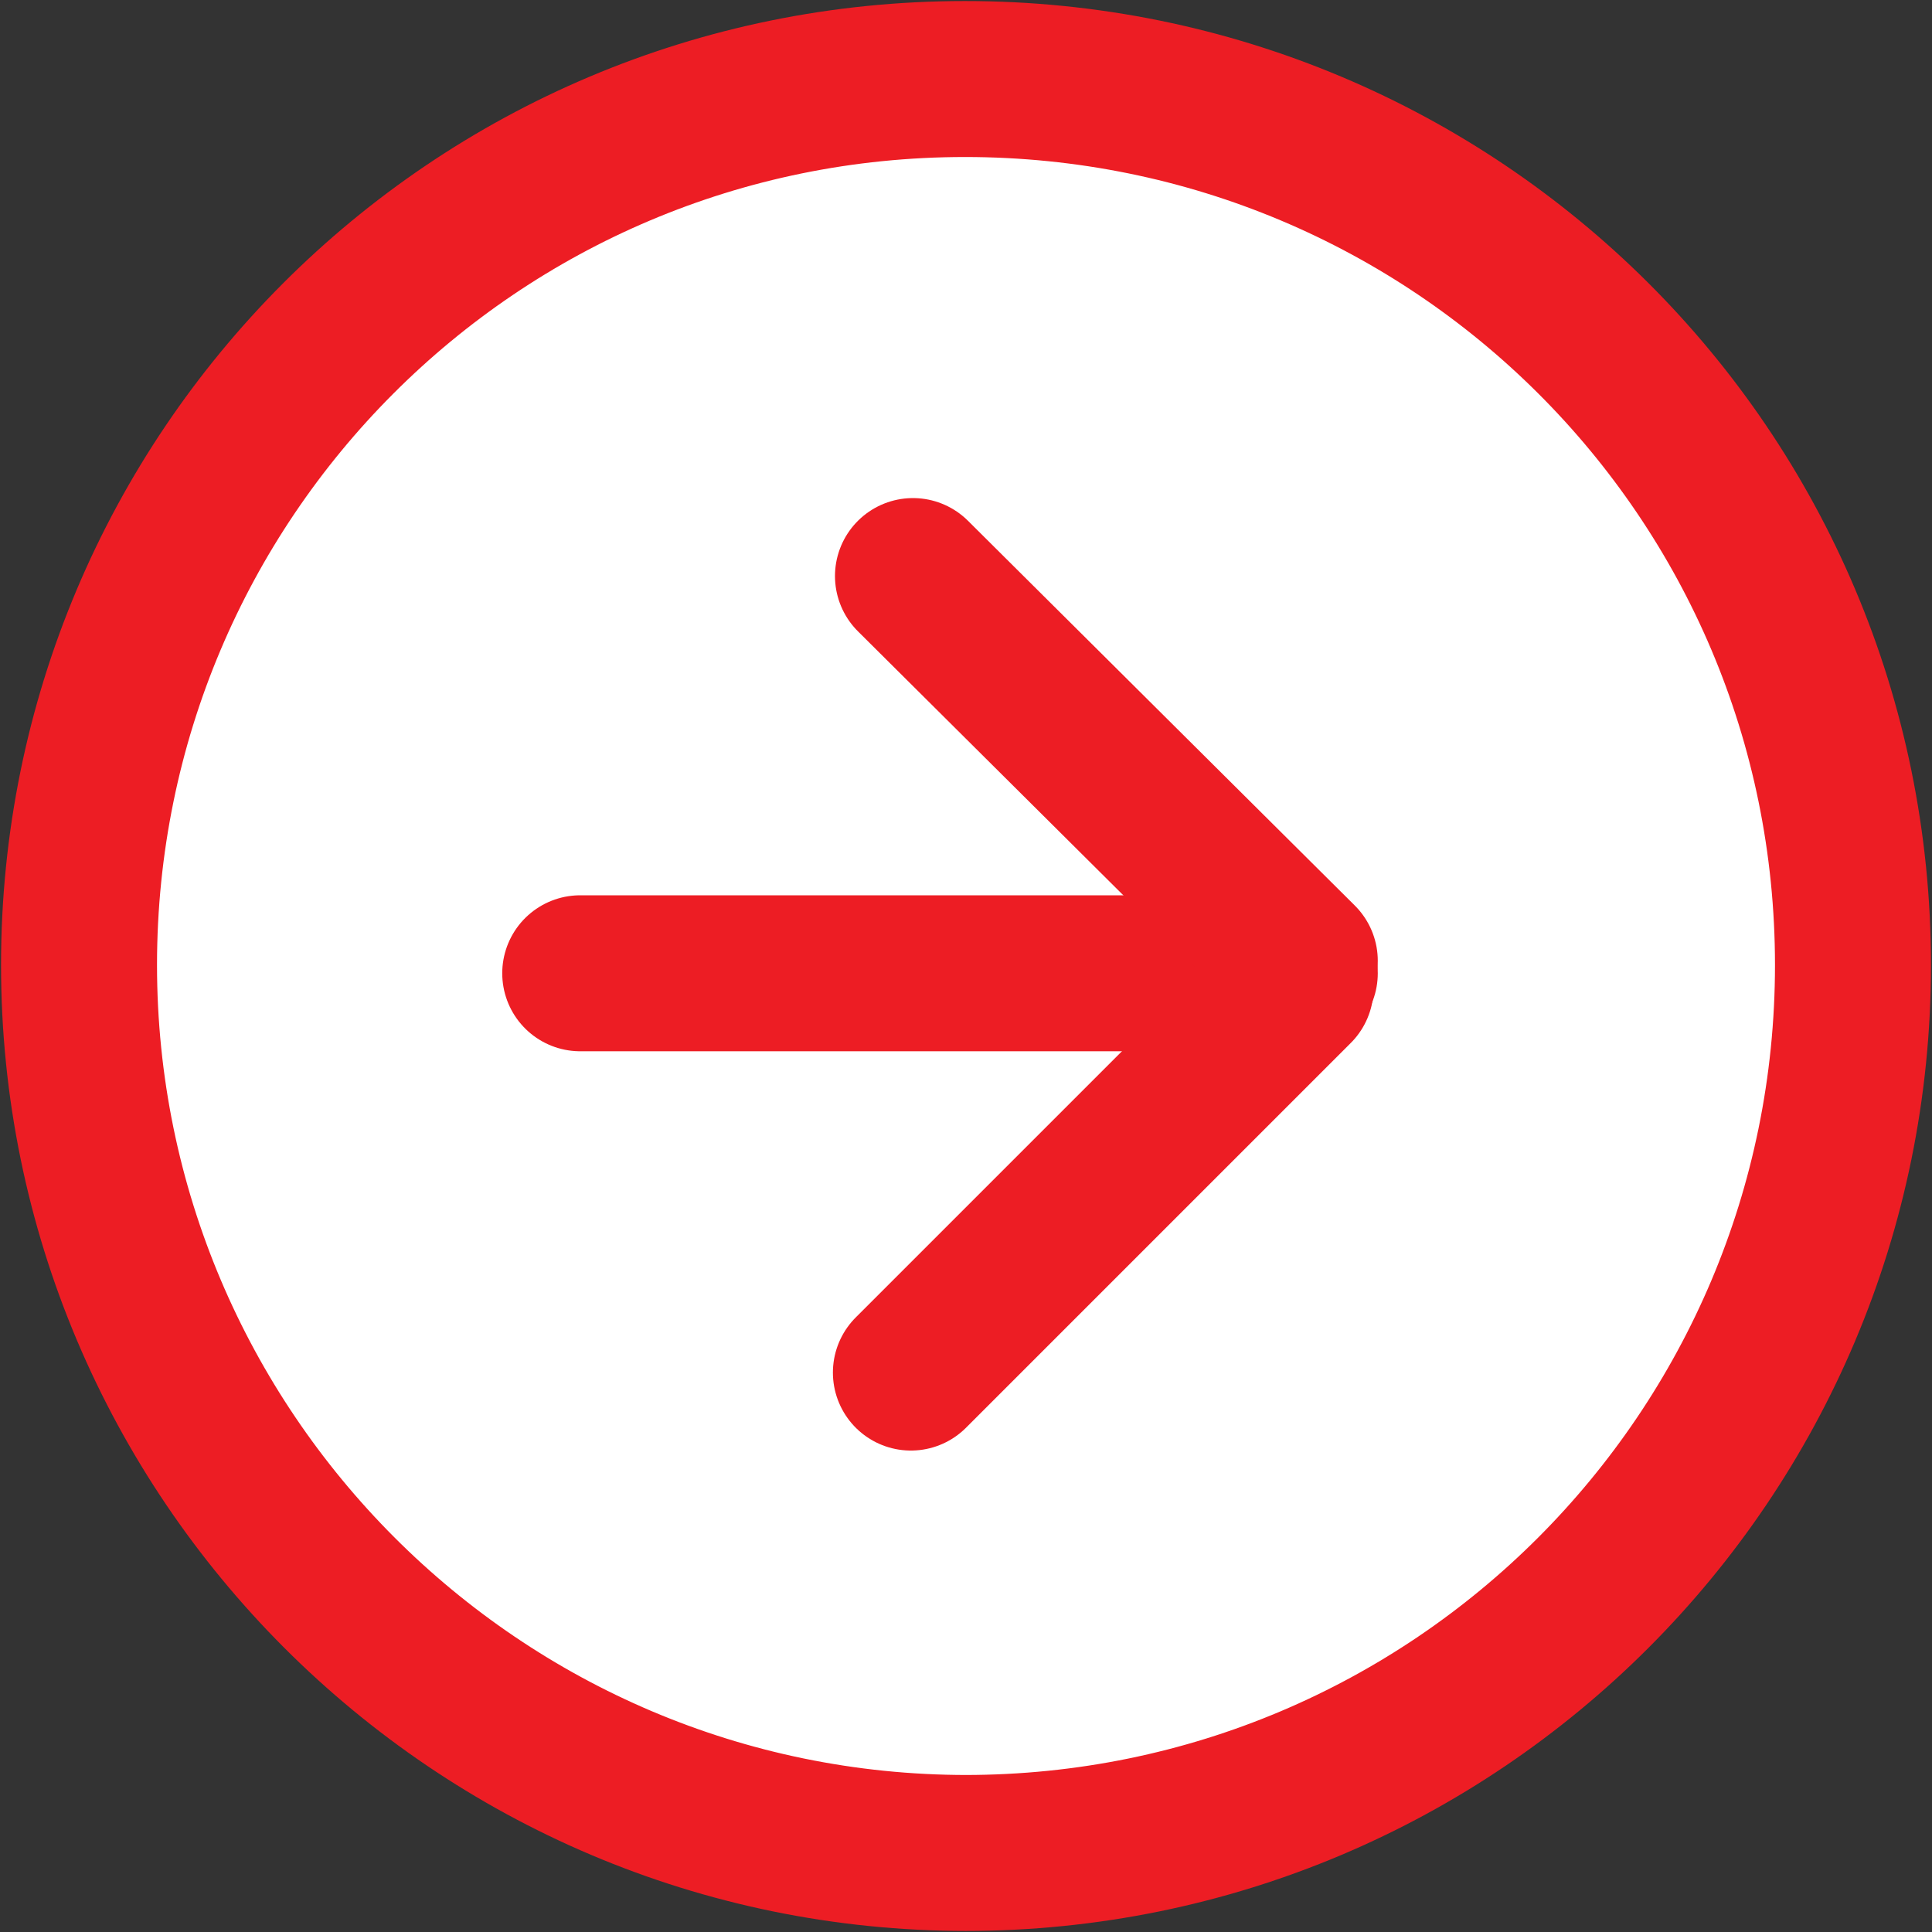
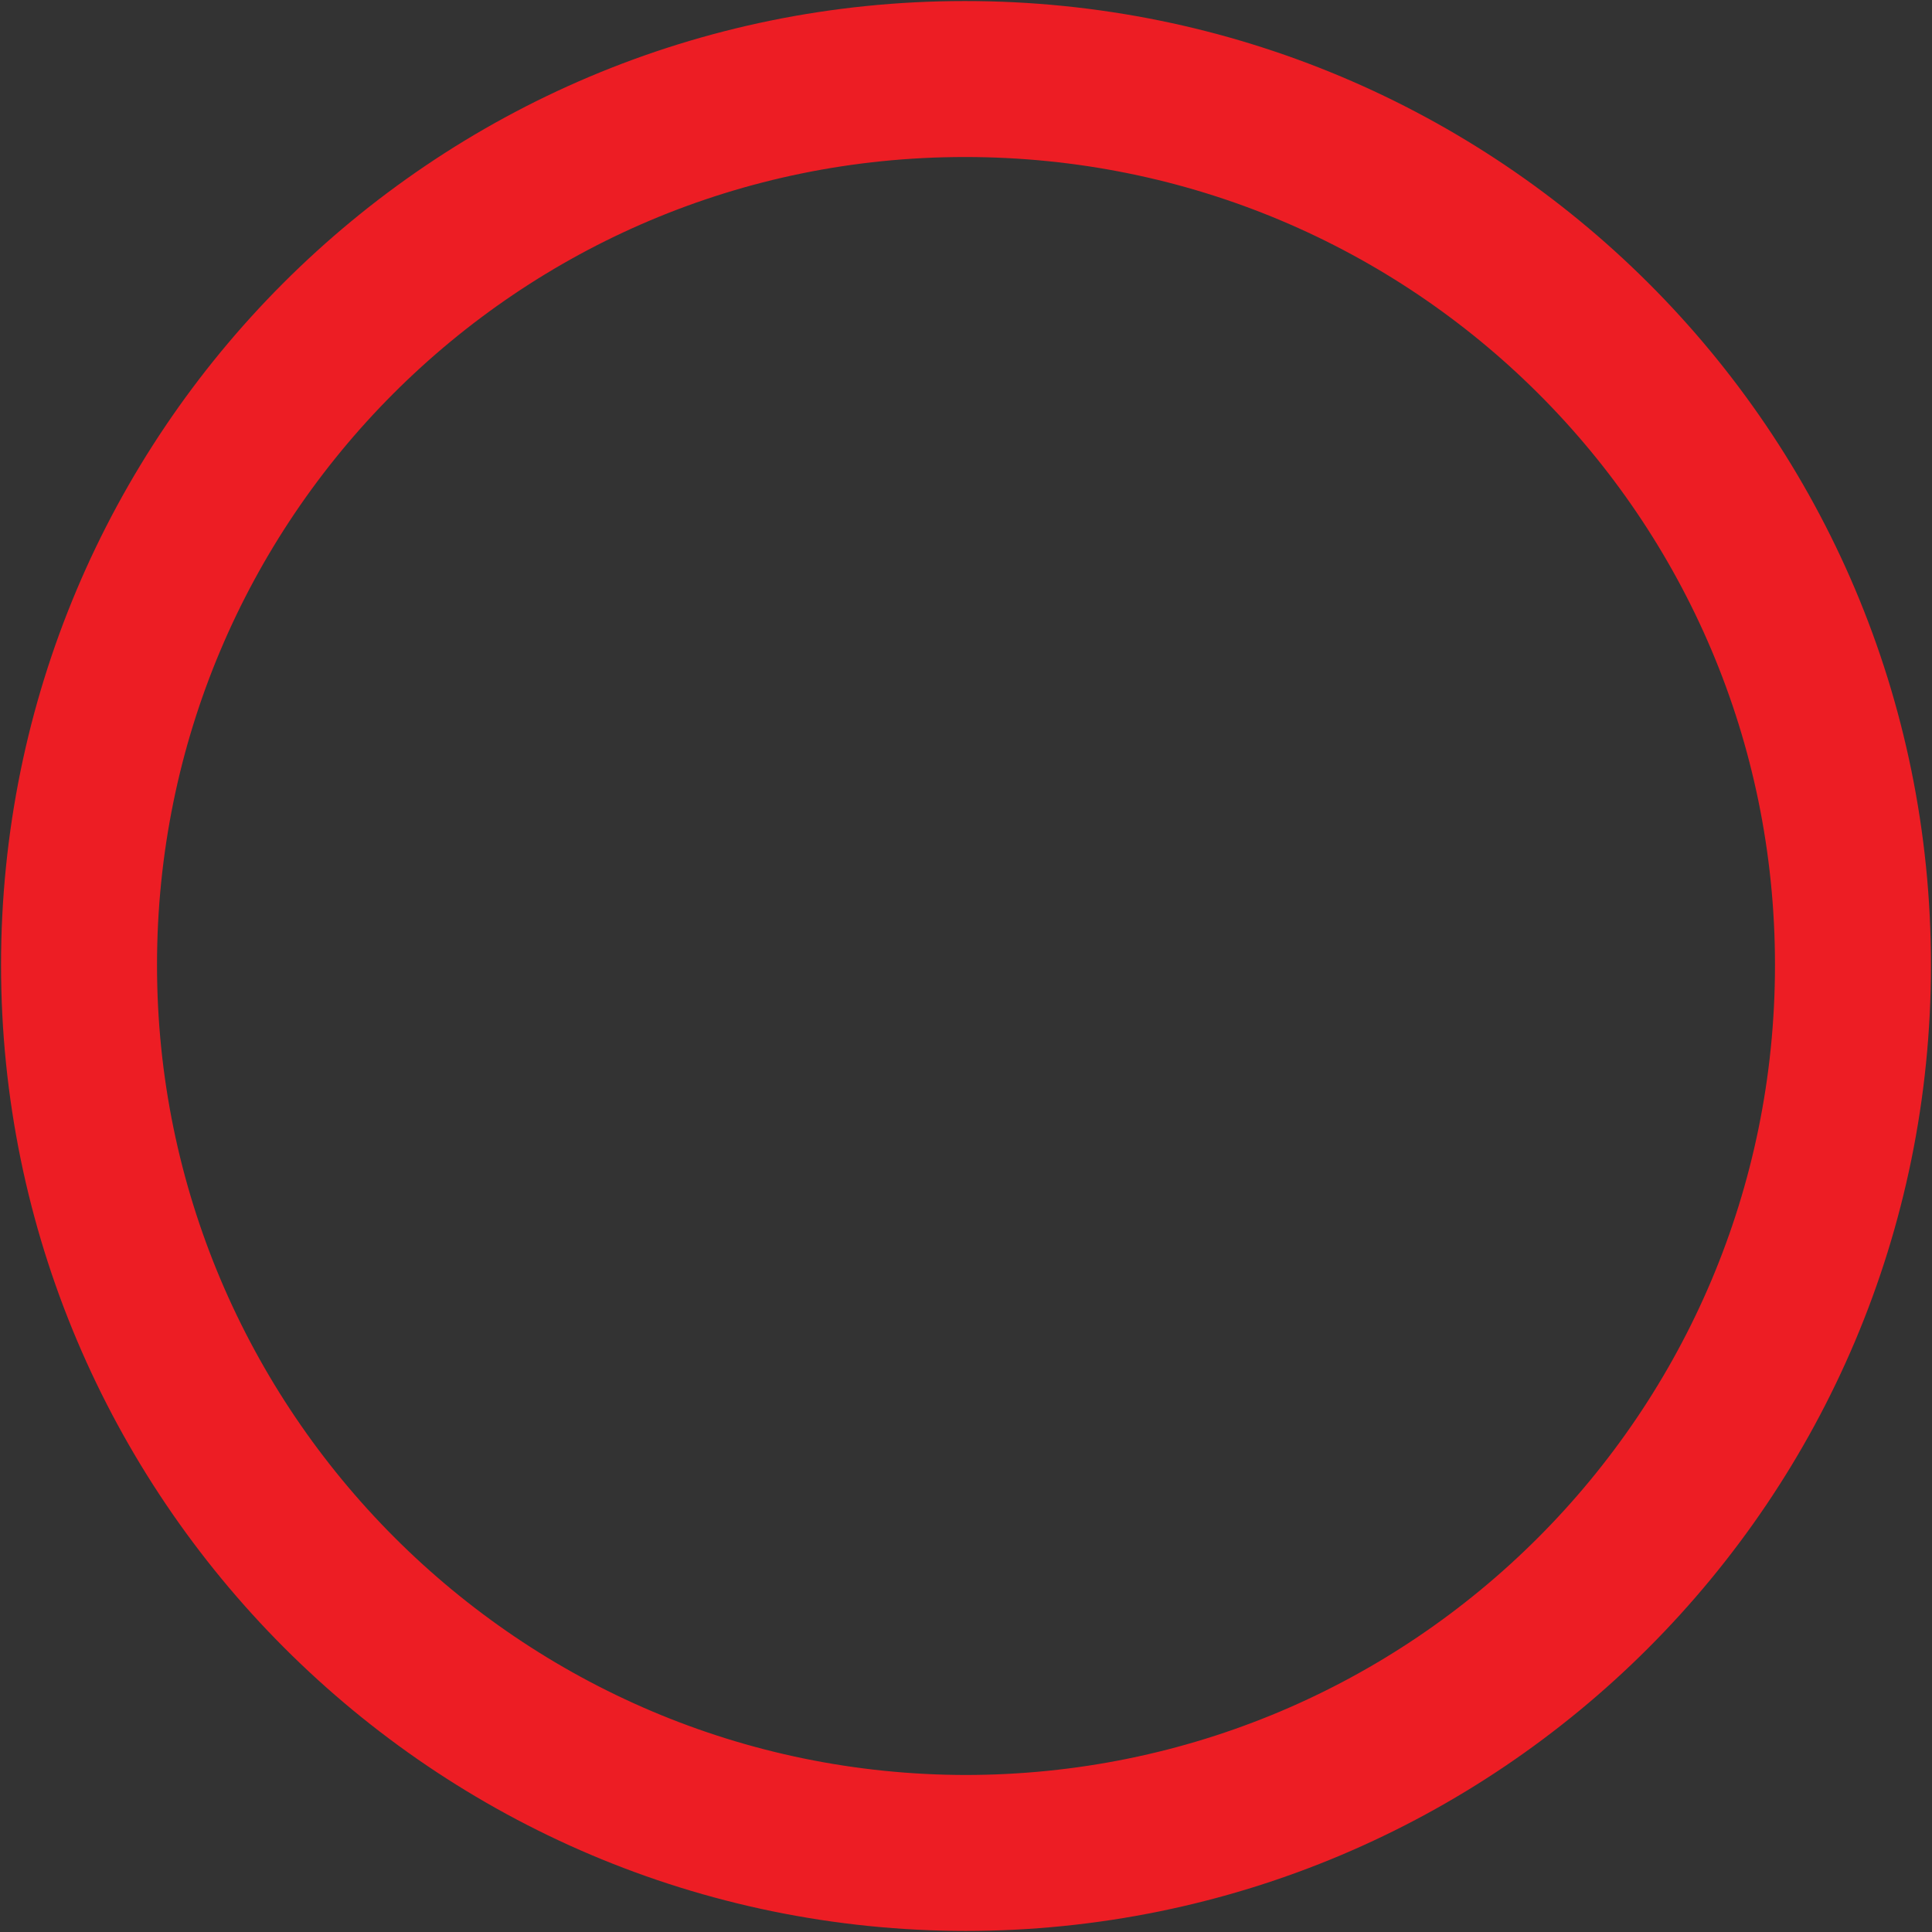
<svg xmlns="http://www.w3.org/2000/svg" id="Layer_1" data-name="Layer 1" viewBox="0 0 9.29 9.29">
  <rect x="0" y="0" width="9.29" height="9.29" fill="#333333" stroke="none" />
  <defs>
    <style>
      .cls-1 {
        fill: #fff;
      }

      .cls-2 {
        stroke-linecap: round;
      }

      .cls-2, .cls-3 {
        fill: none;
        stroke: #ed1d24;
        stroke-width: .75px;
      }
    </style>
  </defs>
-   <path class="cls-1" d="m4.64,8.91c2.36,0,4.27-1.91,4.27-4.27S7,.38,4.64.38.38,2.29.38,4.64s1.91,4.27,4.27,4.27" />
  <path class="cls-3" d="m4.64,8.91c2.36,0,4.27-1.91,4.27-4.27S7,.38,4.64.38.38,2.29.38,4.64s1.91,4.27,4.27,4.27Z" />
-   <line class="cls-2" x1="2.79" y1="4.68" x2="6.25" y2="4.68" />
-   <line class="cls-2" x1="4.39" y1="2.77" x2="6.25" y2="4.62" />
-   <line class="cls-2" x1="4.38" y1="6.6" x2="6.23" y2="4.75" />
</svg>